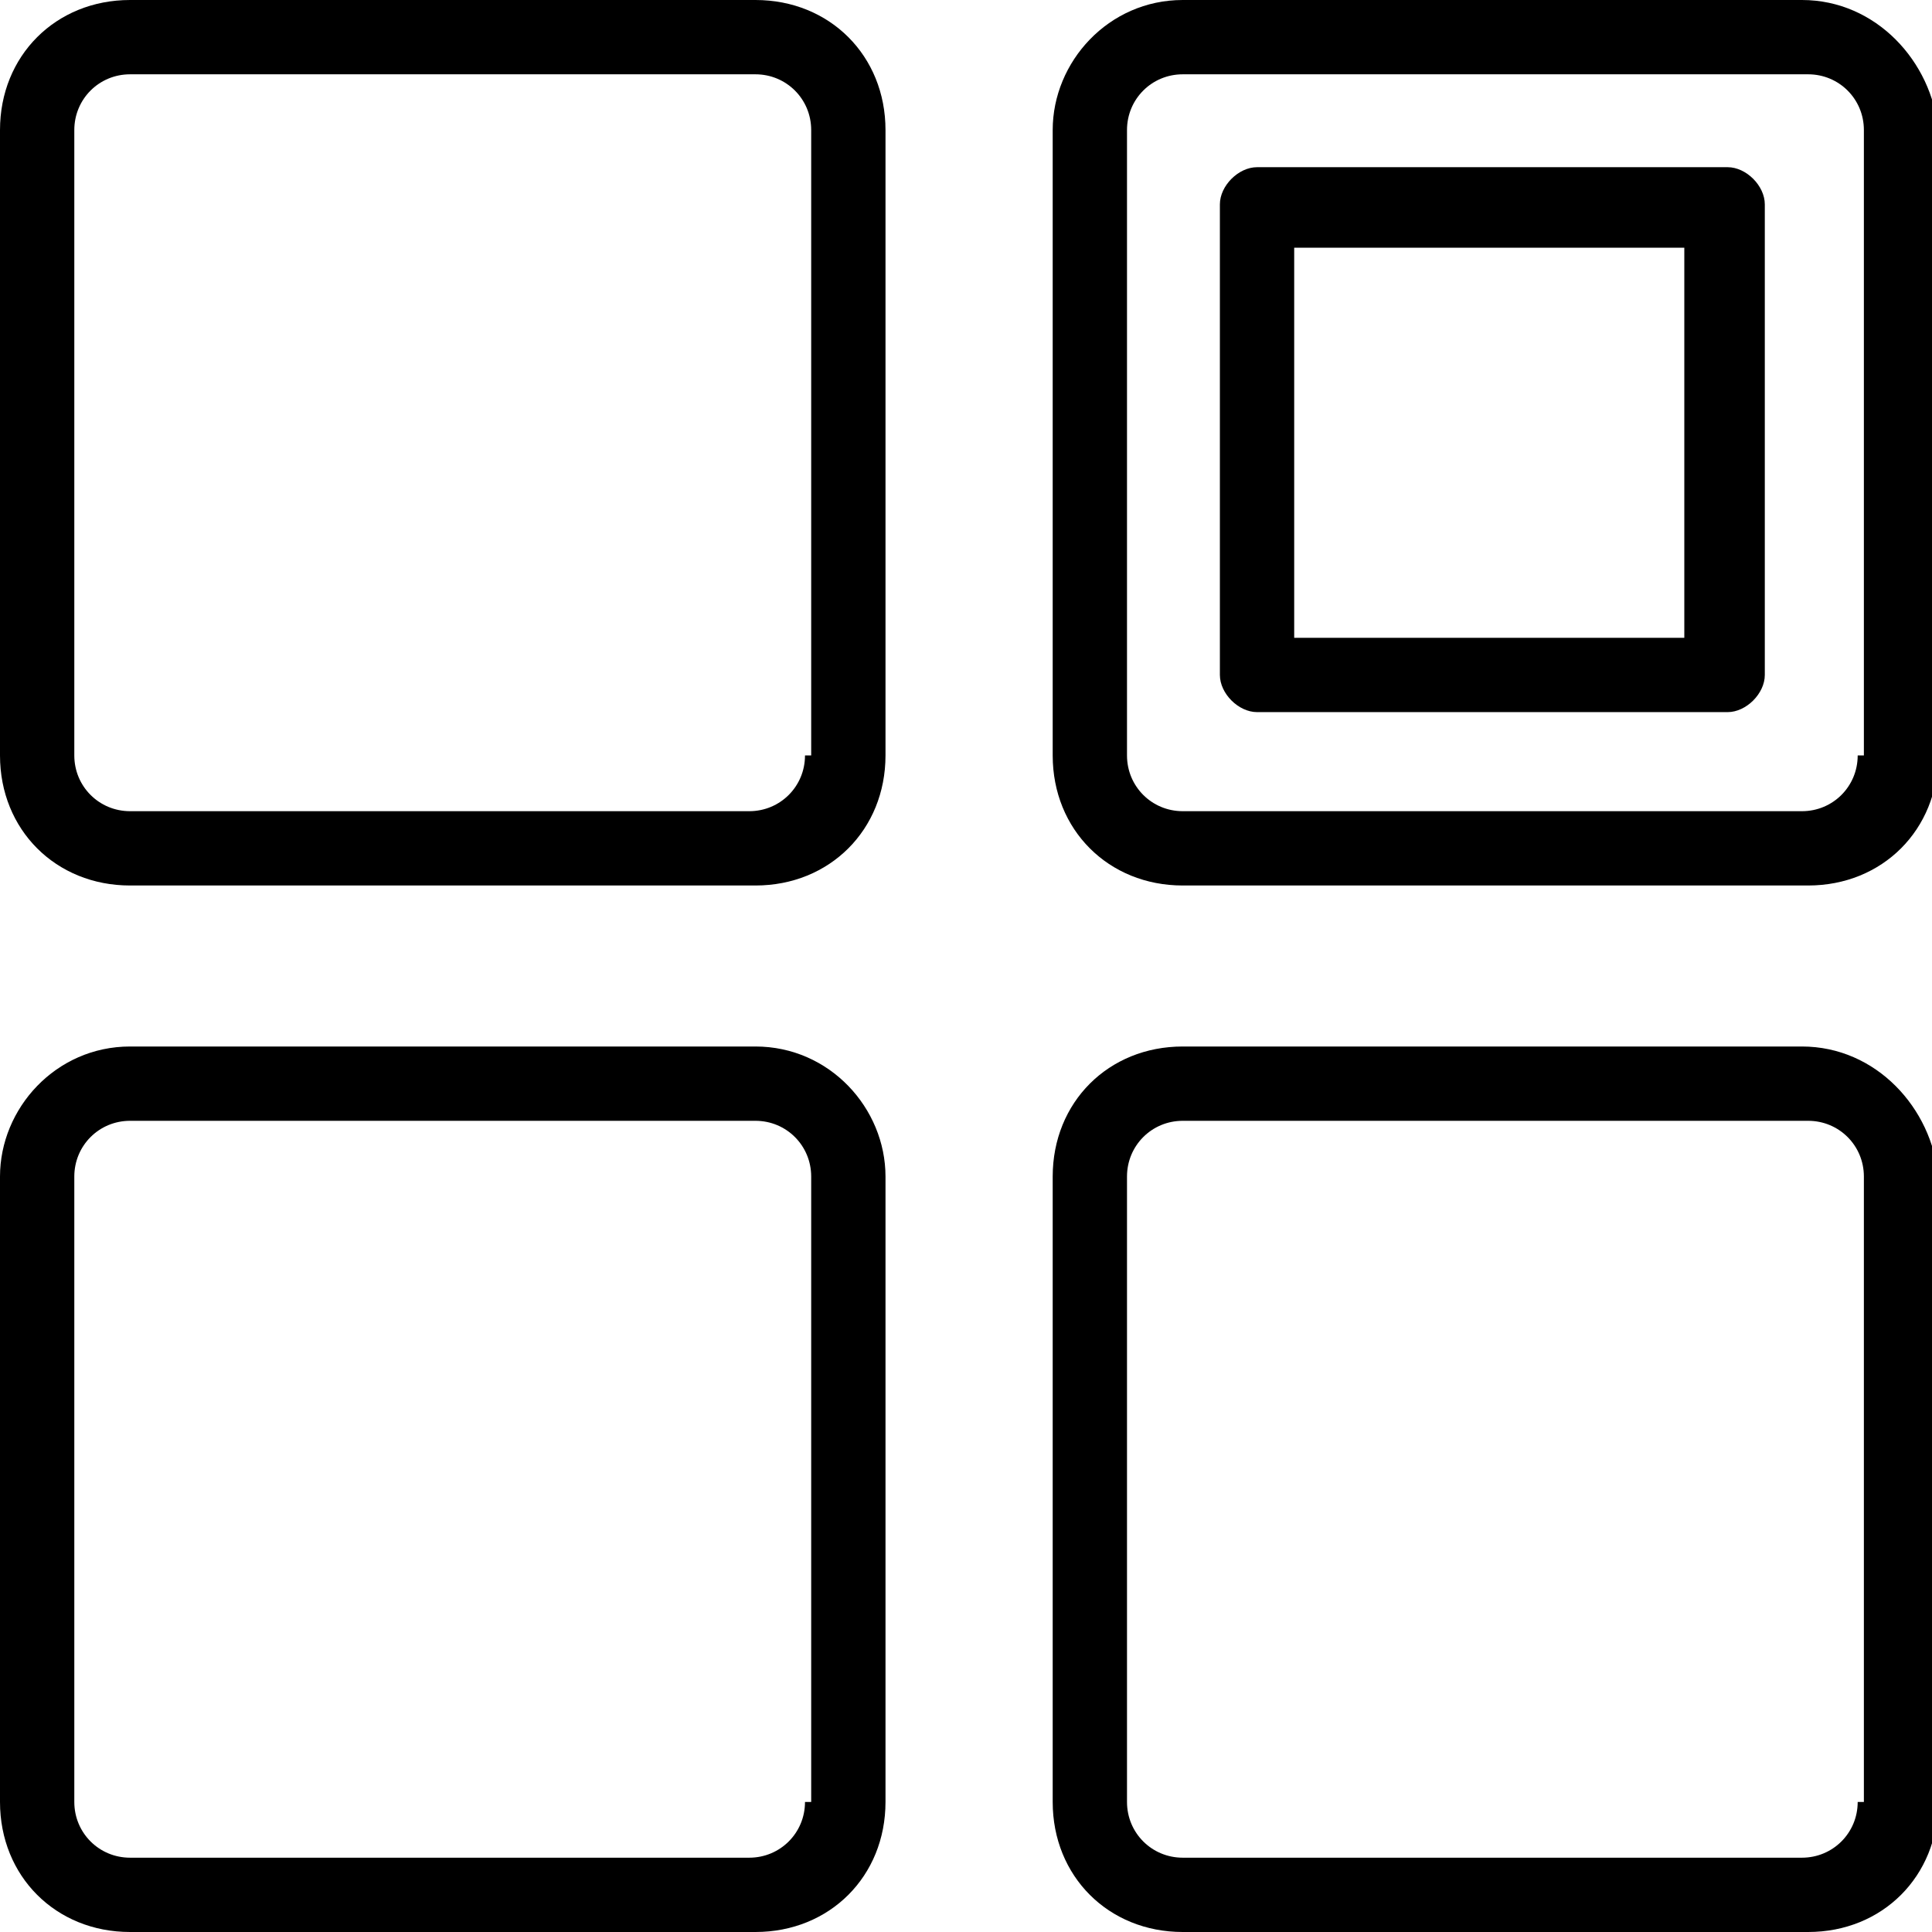
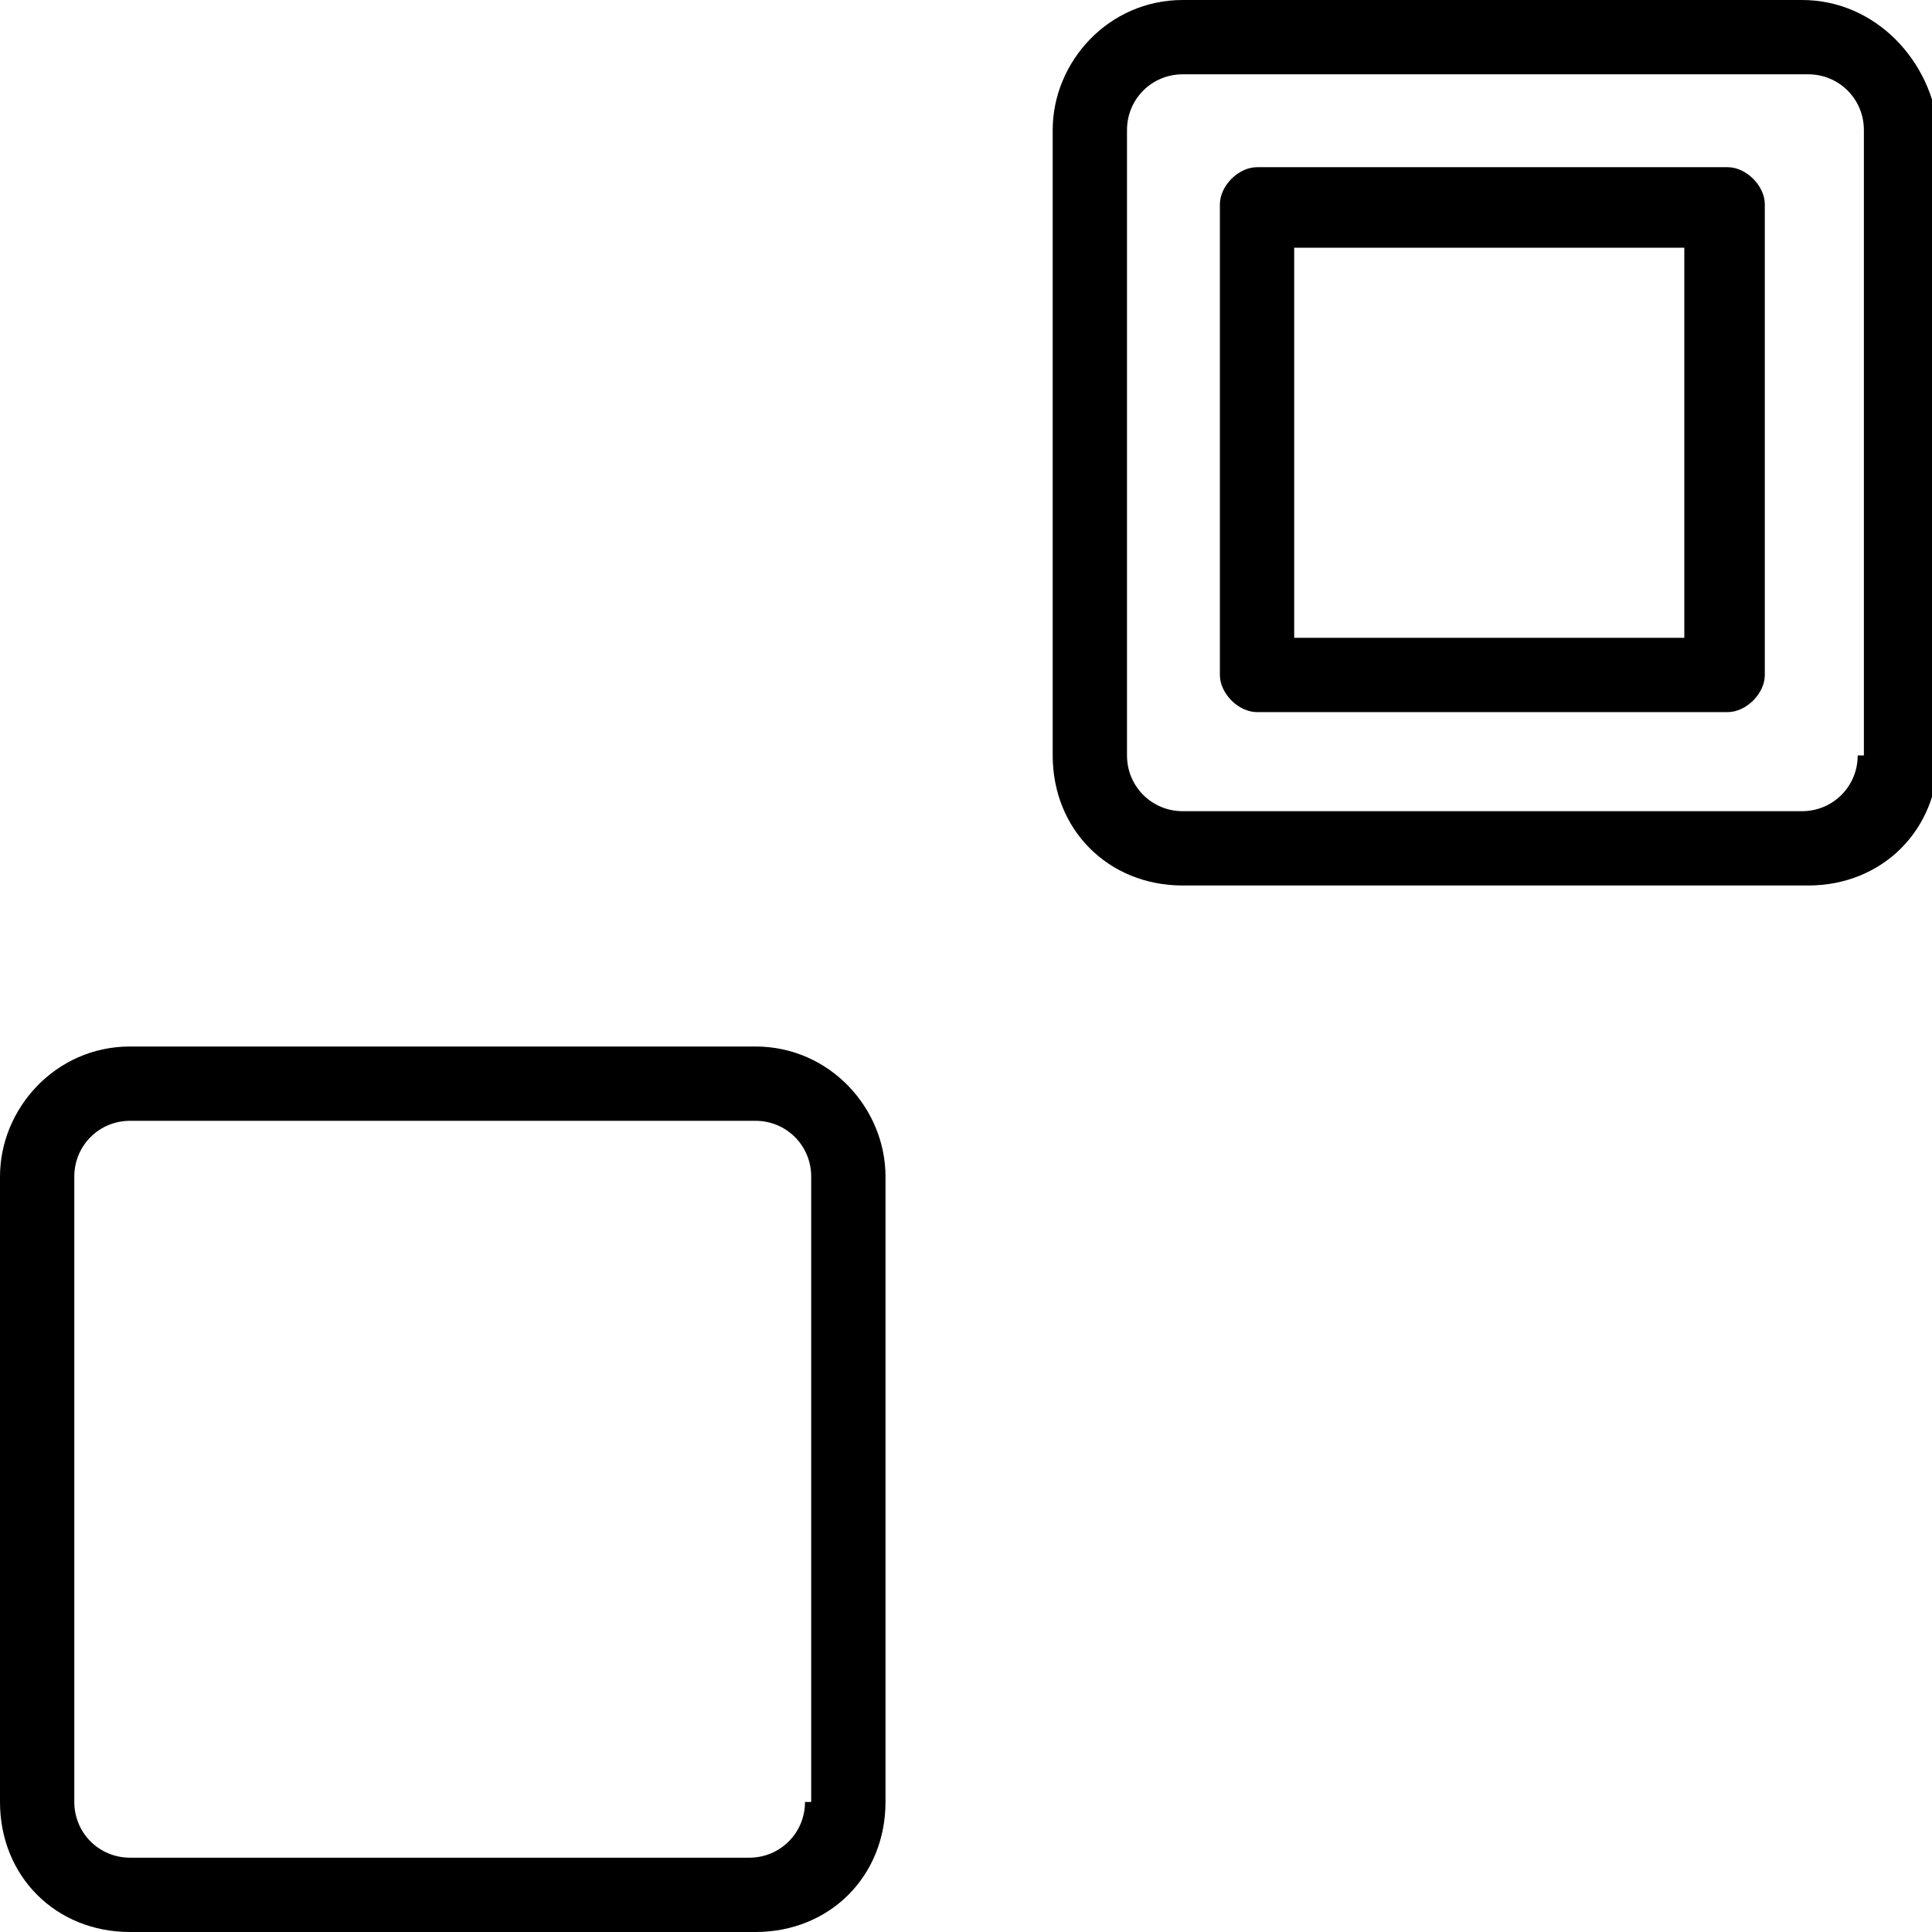
<svg xmlns="http://www.w3.org/2000/svg" version="1.1" id="Layer_1" x="0px" y="0px" width="31.2px" height="31.2px" viewBox="0 0 31.2 31.2" xml:space="preserve">
  <g>
-     <path d="M12.2,0H2.1C0.9,0,0,0.9,0,2.1v10.1c0,1.2,0.9,2.1,2.1,2.1h10.1c1.2,0,2.1-0.9,2.1-2.1V2.1C14.3,0.9,13.4,0,12.2,0z    M13,12.2c0,0.5-0.4,0.9-0.9,0.9H2.1c-0.5,0-0.9-0.4-0.9-0.9V2.1c0-0.5,0.4-0.9,0.9-0.9h10.1c0.5,0,0.9,0.4,0.9,0.9V12.2z" />
    <path d="M29.1,0H19.1C17.9,0,17,1,17,2.1v10.1c0,1.2,0.9,2.1,2.1,2.1h10.1c1.2,0,2.1-0.9,2.1-2.1V2.1C31.2,1,30.3,0,29.1,0z    M30,12.2c0,0.5-0.4,0.9-0.9,0.9H19.1c-0.5,0-0.9-0.4-0.9-0.9V2.1c0-0.5,0.4-0.9,0.9-0.9h10.1c0.5,0,0.9,0.4,0.9,0.9V12.2z" />
    <path d="M12.2,16.9H2.1C0.9,16.9,0,17.9,0,19v10.1c0,1.2,0.9,2.1,2.1,2.1h10.1c1.2,0,2.1-0.9,2.1-2.1V19   C14.3,17.9,13.4,16.9,12.2,16.9z M13,29.1c0,0.5-0.4,0.9-0.9,0.9H2.1c-0.5,0-0.9-0.4-0.9-0.9V19c0-0.5,0.4-0.9,0.9-0.9h10.1   c0.5,0,0.9,0.4,0.9,0.9V29.1z" />
-     <path d="M29.1,16.9H19.1c-1.2,0-2.1,0.9-2.1,2.1v10.1c0,1.2,0.9,2.1,2.1,2.1h10.1c1.2,0,2.1-0.9,2.1-2.1V19   C31.2,17.9,30.3,16.9,29.1,16.9z M30,29.1c0,0.5-0.4,0.9-0.9,0.9H19.1c-0.5,0-0.9-0.4-0.9-0.9V19c0-0.5,0.4-0.9,0.9-0.9h10.1   c0.5,0,0.9,0.4,0.9,0.9V29.1z" />
    <path d="M27.9,2.7h-7.6c-0.3,0-0.6,0.3-0.6,0.6v7.6c0,0.3,0.3,0.6,0.6,0.6h7.6c0.3,0,0.6-0.3,0.6-0.6V3.3C28.5,3,28.2,2.7,27.9,2.7   z M27.2,10.3h-6.3V4h6.3V10.3z" />
  </g>
</svg>